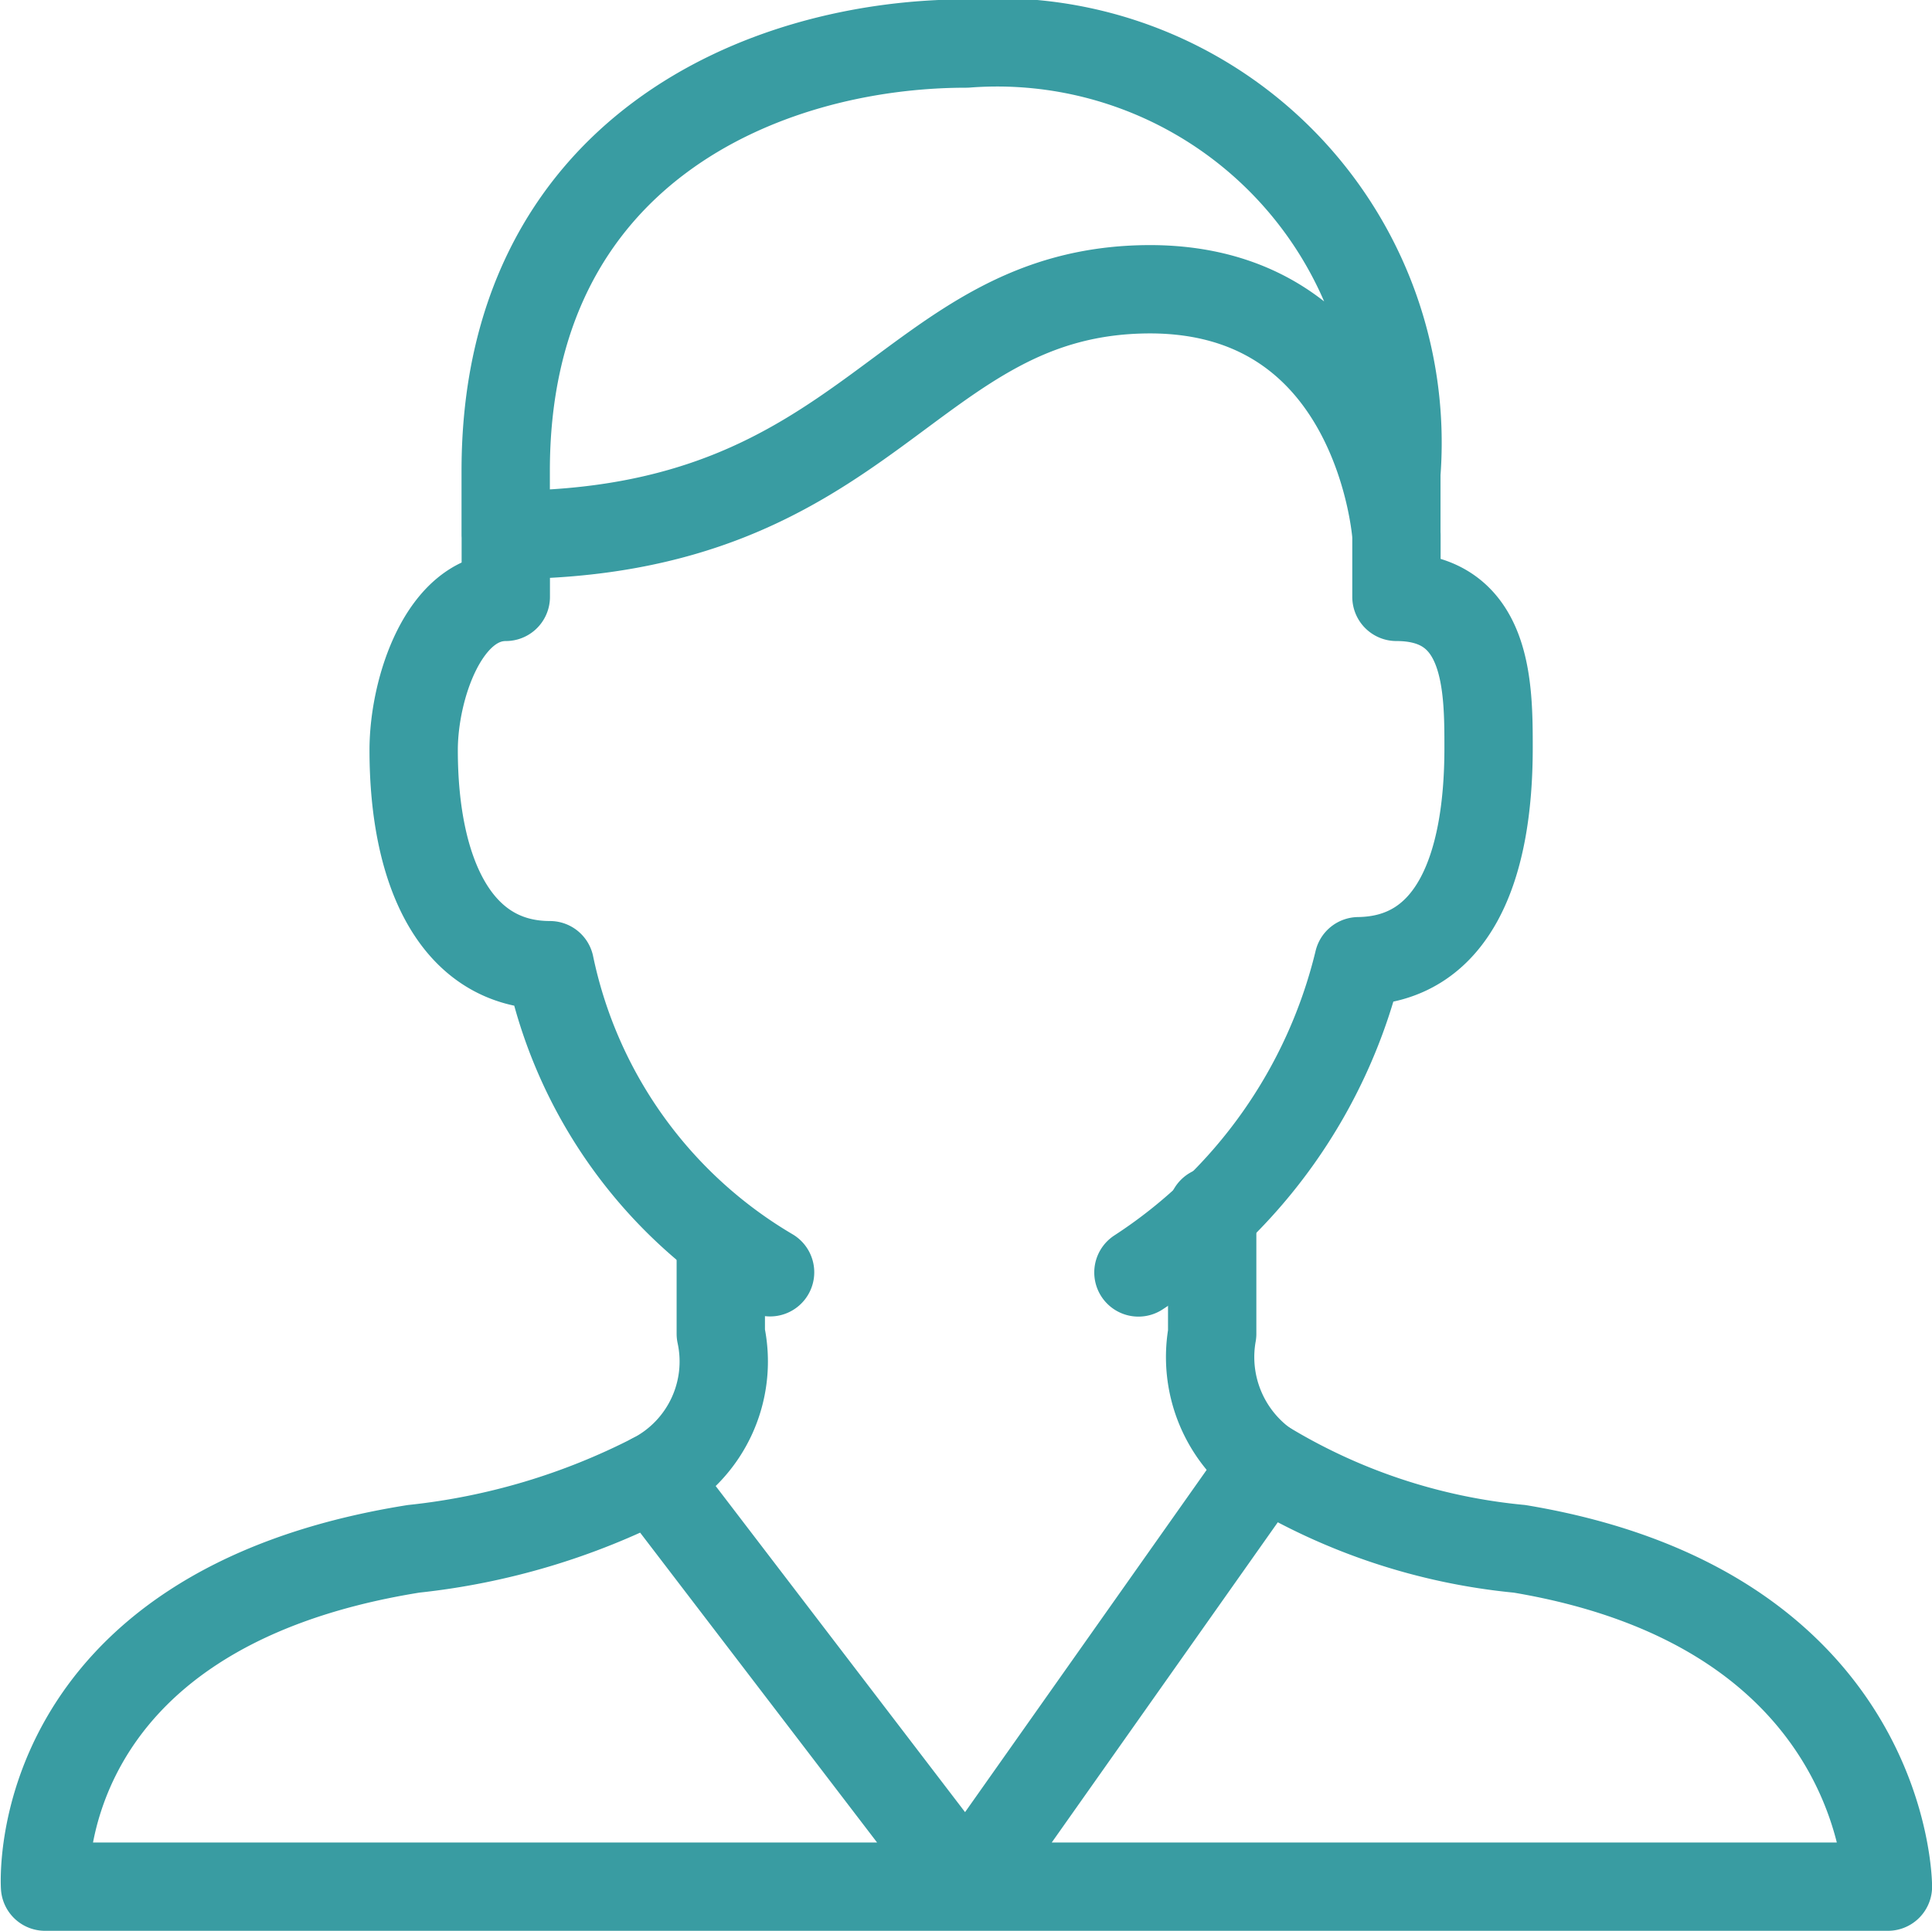
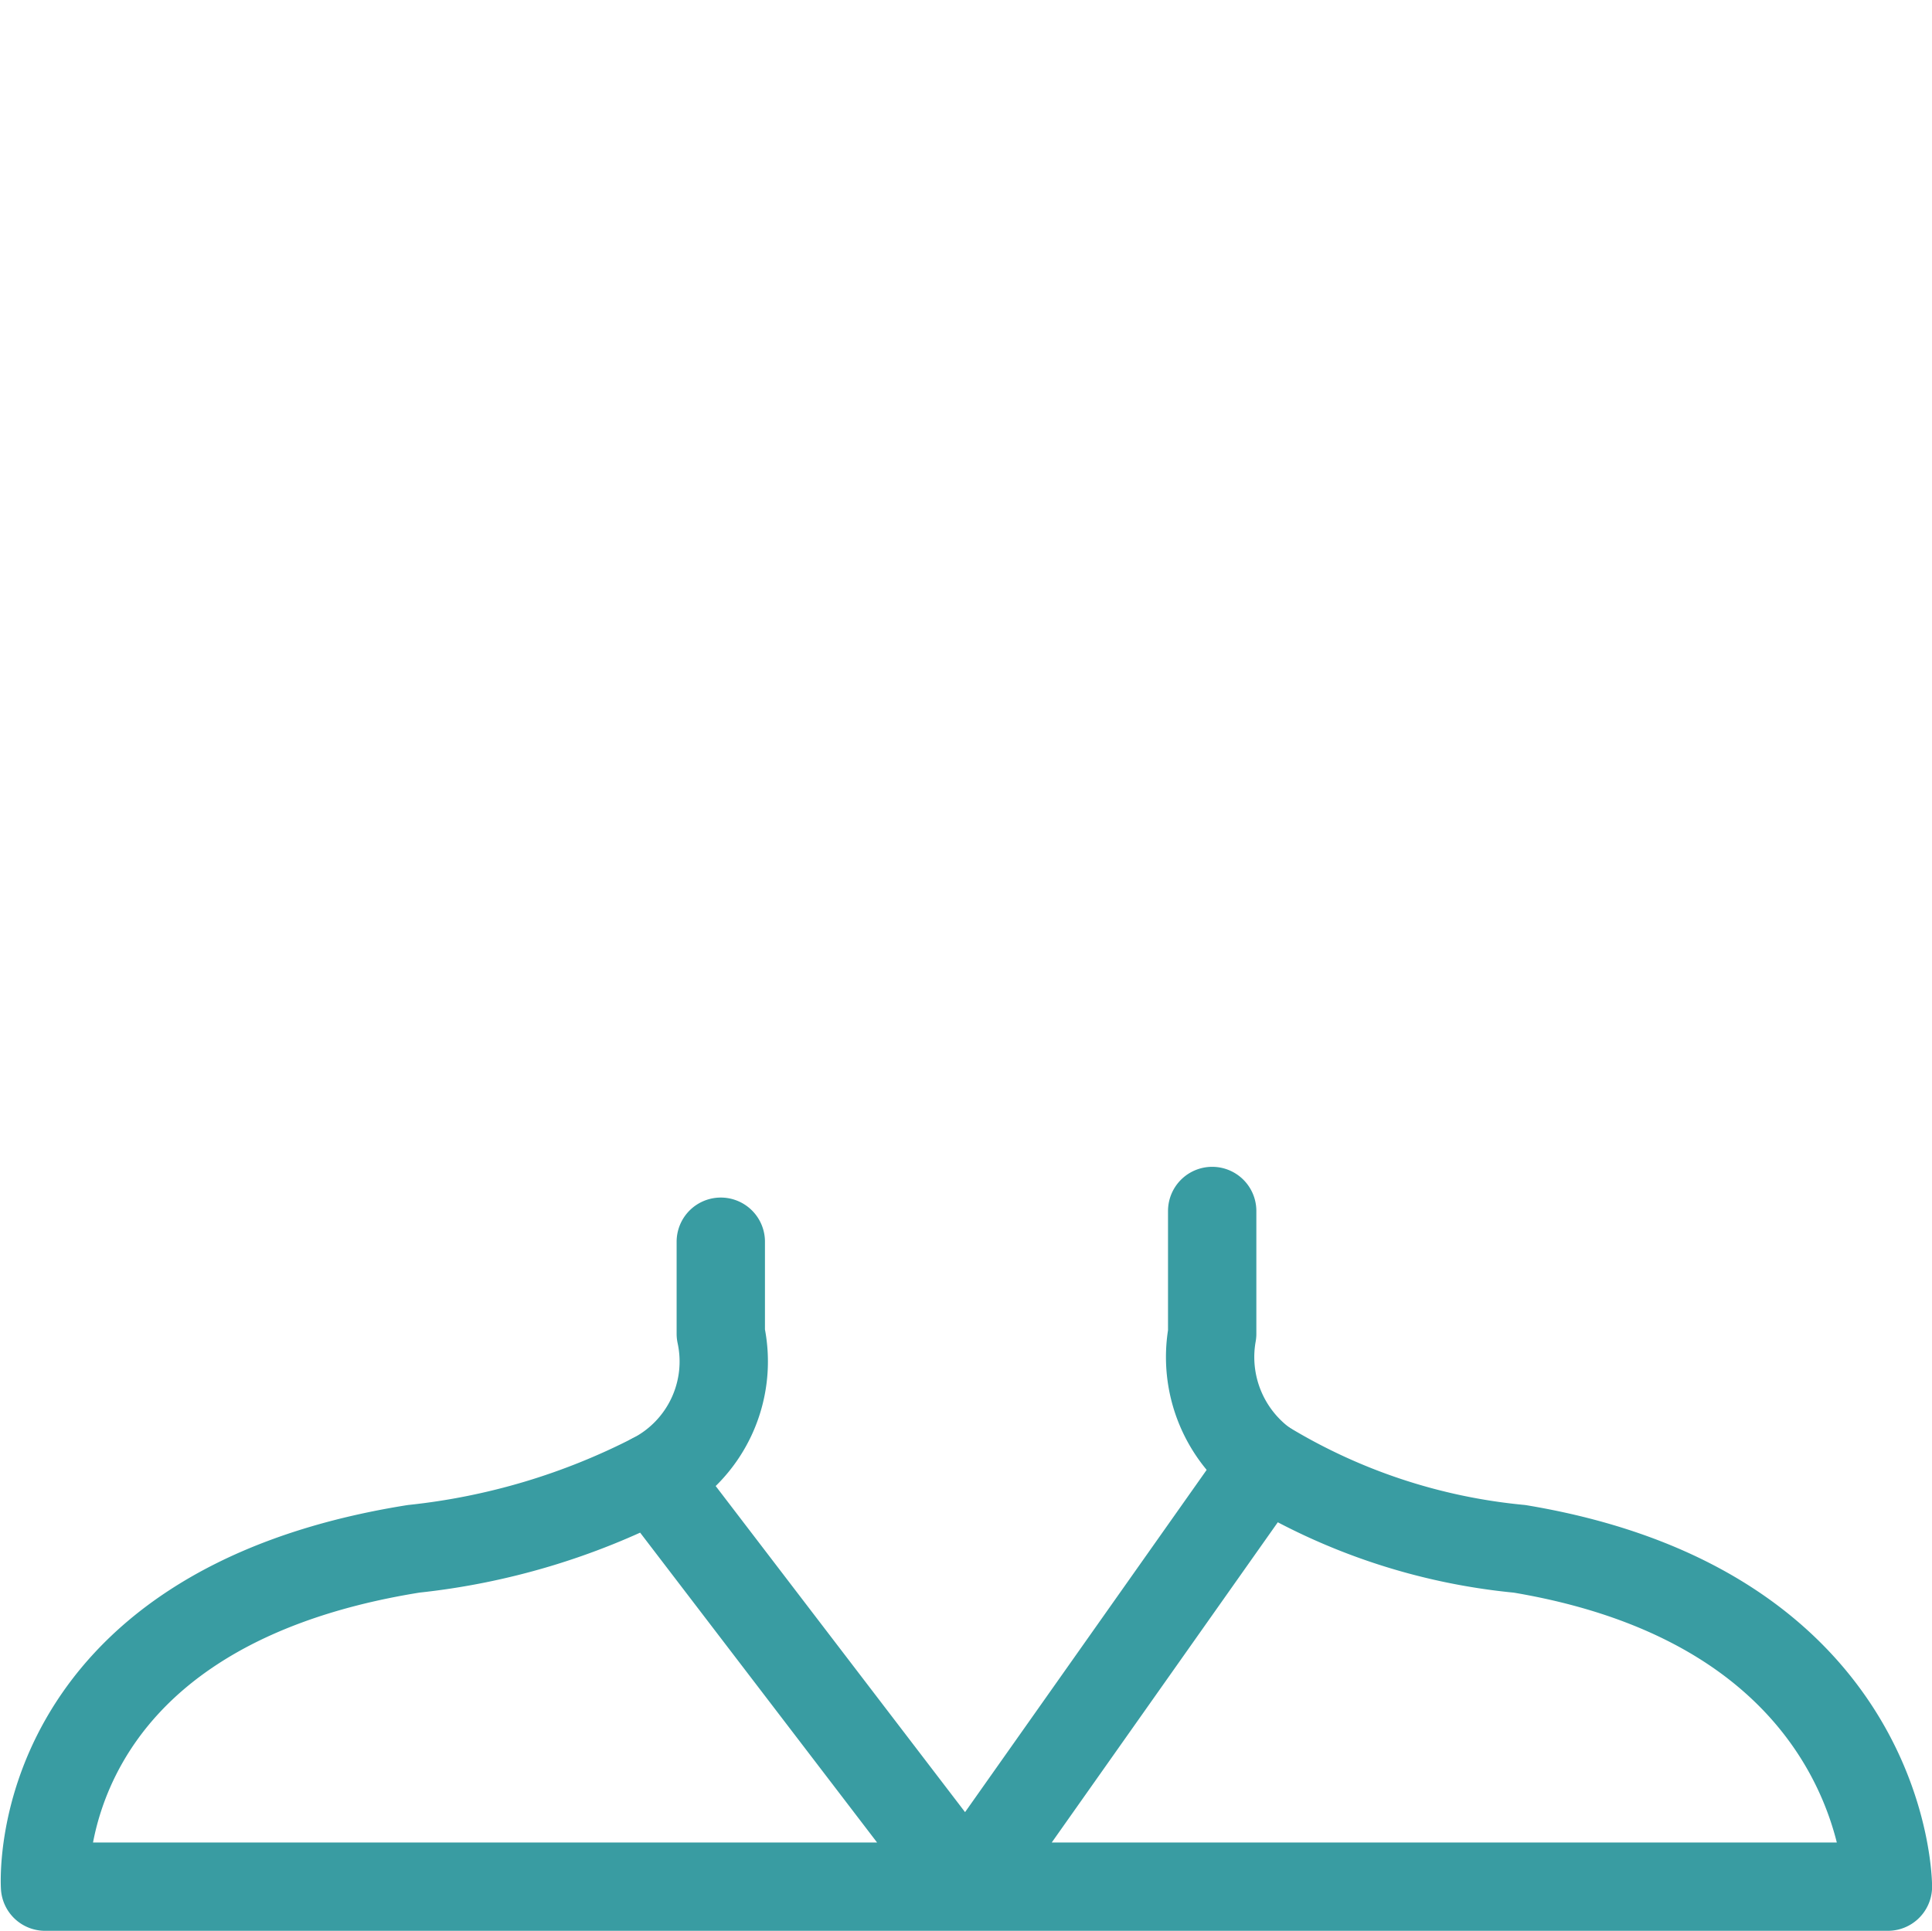
<svg xmlns="http://www.w3.org/2000/svg" width="21.872" height="21.861" viewBox="0 0 21.872 21.861">
  <g id="Group_62977" data-name="Group 62977" transform="translate(0.509 0.5)">
    <path id="Path_102" data-name="Path 102" d="M605.477,175.491a1.5,1.5,0,0,1-.594-1.476v-1.391m-5.563.348v1.043a1.477,1.477,0,0,1-.763,1.624" transform="translate(-591.669 -159.413)" fill="none" stroke="#399ca2" stroke-linecap="round" stroke-linejoin="round" stroke-width="1" />
-     <path id="Path_103" data-name="Path 103" d="M598.956,148.532a5.835,5.835,0,0,0,2.492-3.524c1.052-.013,1.472-1.019,1.472-2.412,0-.693,0-1.713-1.043-1.713v-.7m-10.083,0v.7c-.7,0-1.043,1.041-1.043,1.734,0,1.393.484,2.436,1.542,2.436h0a5.289,5.289,0,0,0,2.493,3.477m7.09-8.344v-.7a4.533,4.533,0,0,0-4.868-4.868c-2.3,0-5.215,1.223-5.215,4.838v.725c4.172,0,4.52-2.781,7.3-2.781C601.689,137.406,601.877,140.188,601.877,140.188Z" transform="translate(-586.577 -134.625)" fill="none" stroke="#399ca2" stroke-linecap="round" stroke-linejoin="round" stroke-width="1" />
    <path id="Path_104" data-name="Path 104" d="M582.919,181.827c-4.384.7-4.173,3.825-4.173,3.825h10.431l-3.544-4.635A7.717,7.717,0,0,1,582.919,181.827Zm12.517,0a6.783,6.783,0,0,1-2.882-.958l-3.376,4.783h10.431s0-3.129-4.172-3.825Z" transform="translate(-578.745 -164.791)" fill="none" stroke="#399ca2" stroke-linecap="round" stroke-linejoin="round" stroke-width="1" />
  </g>
</svg>